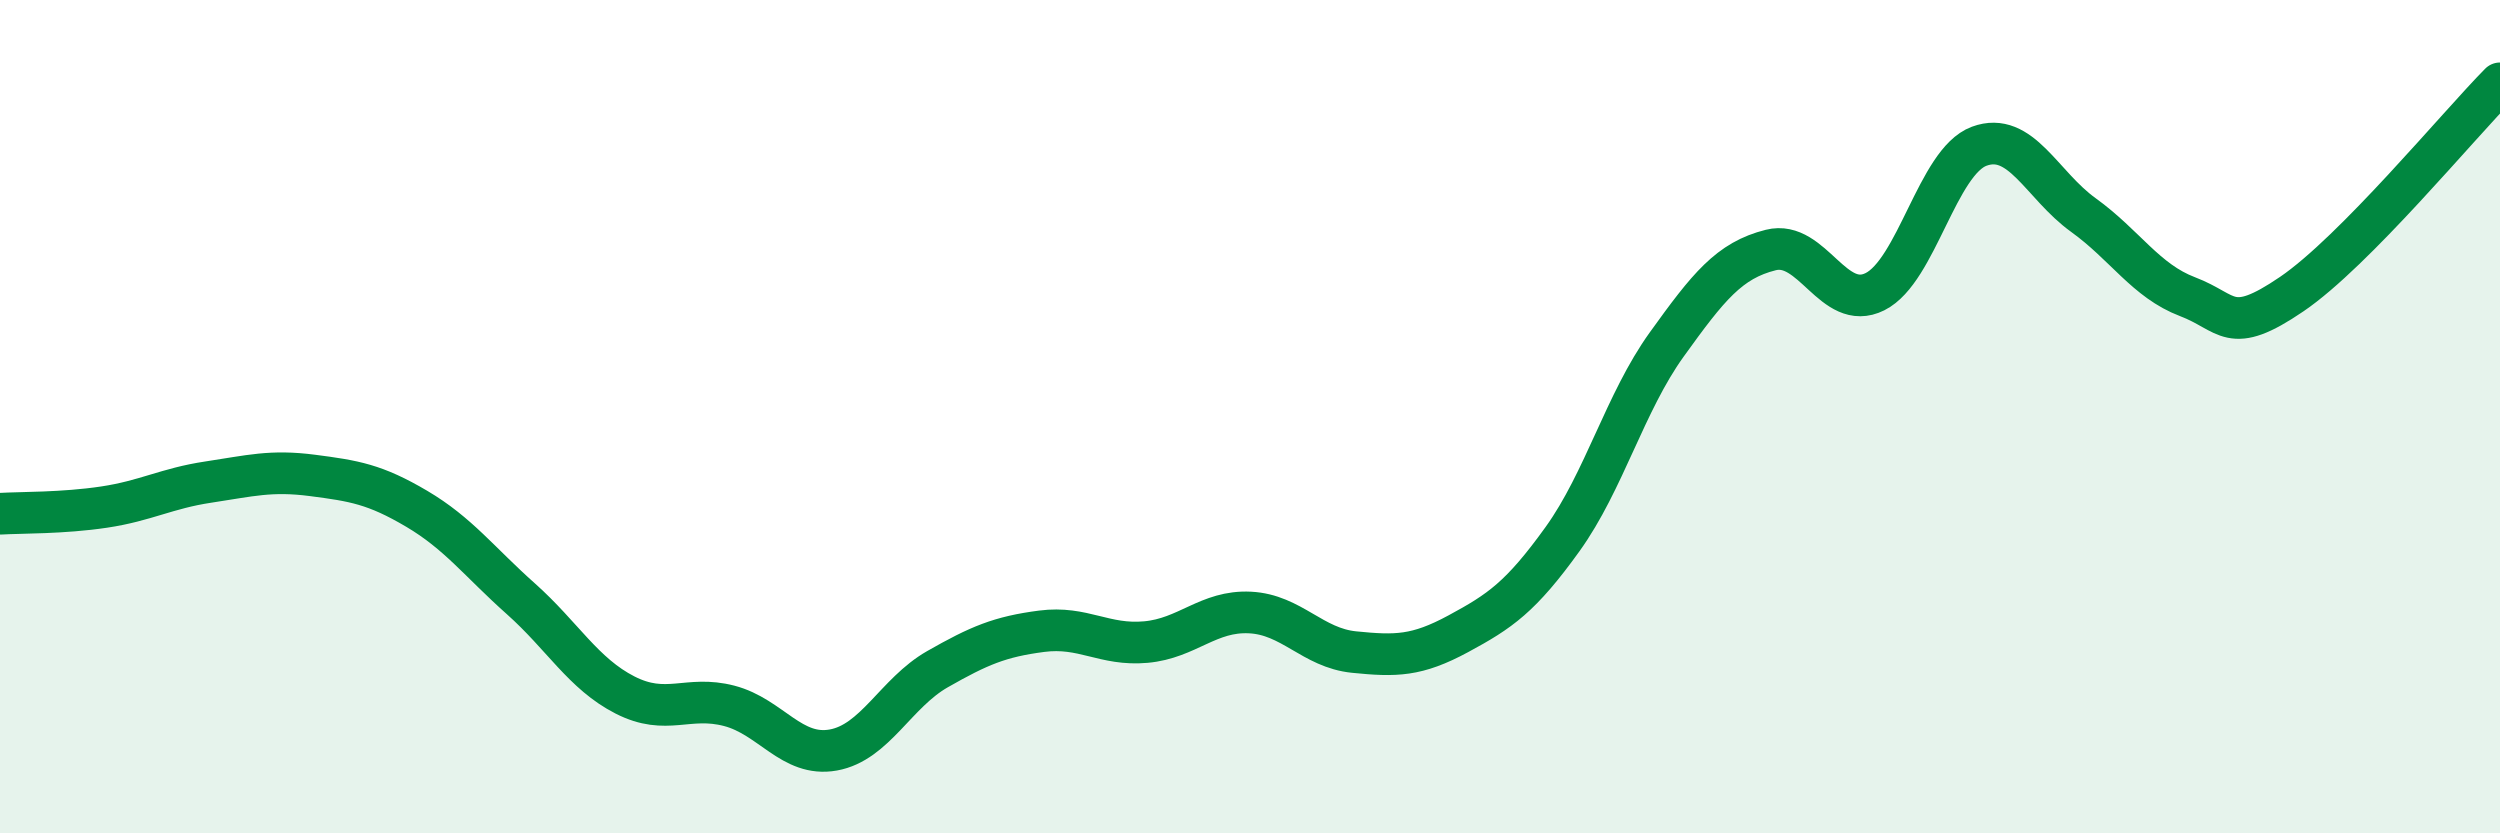
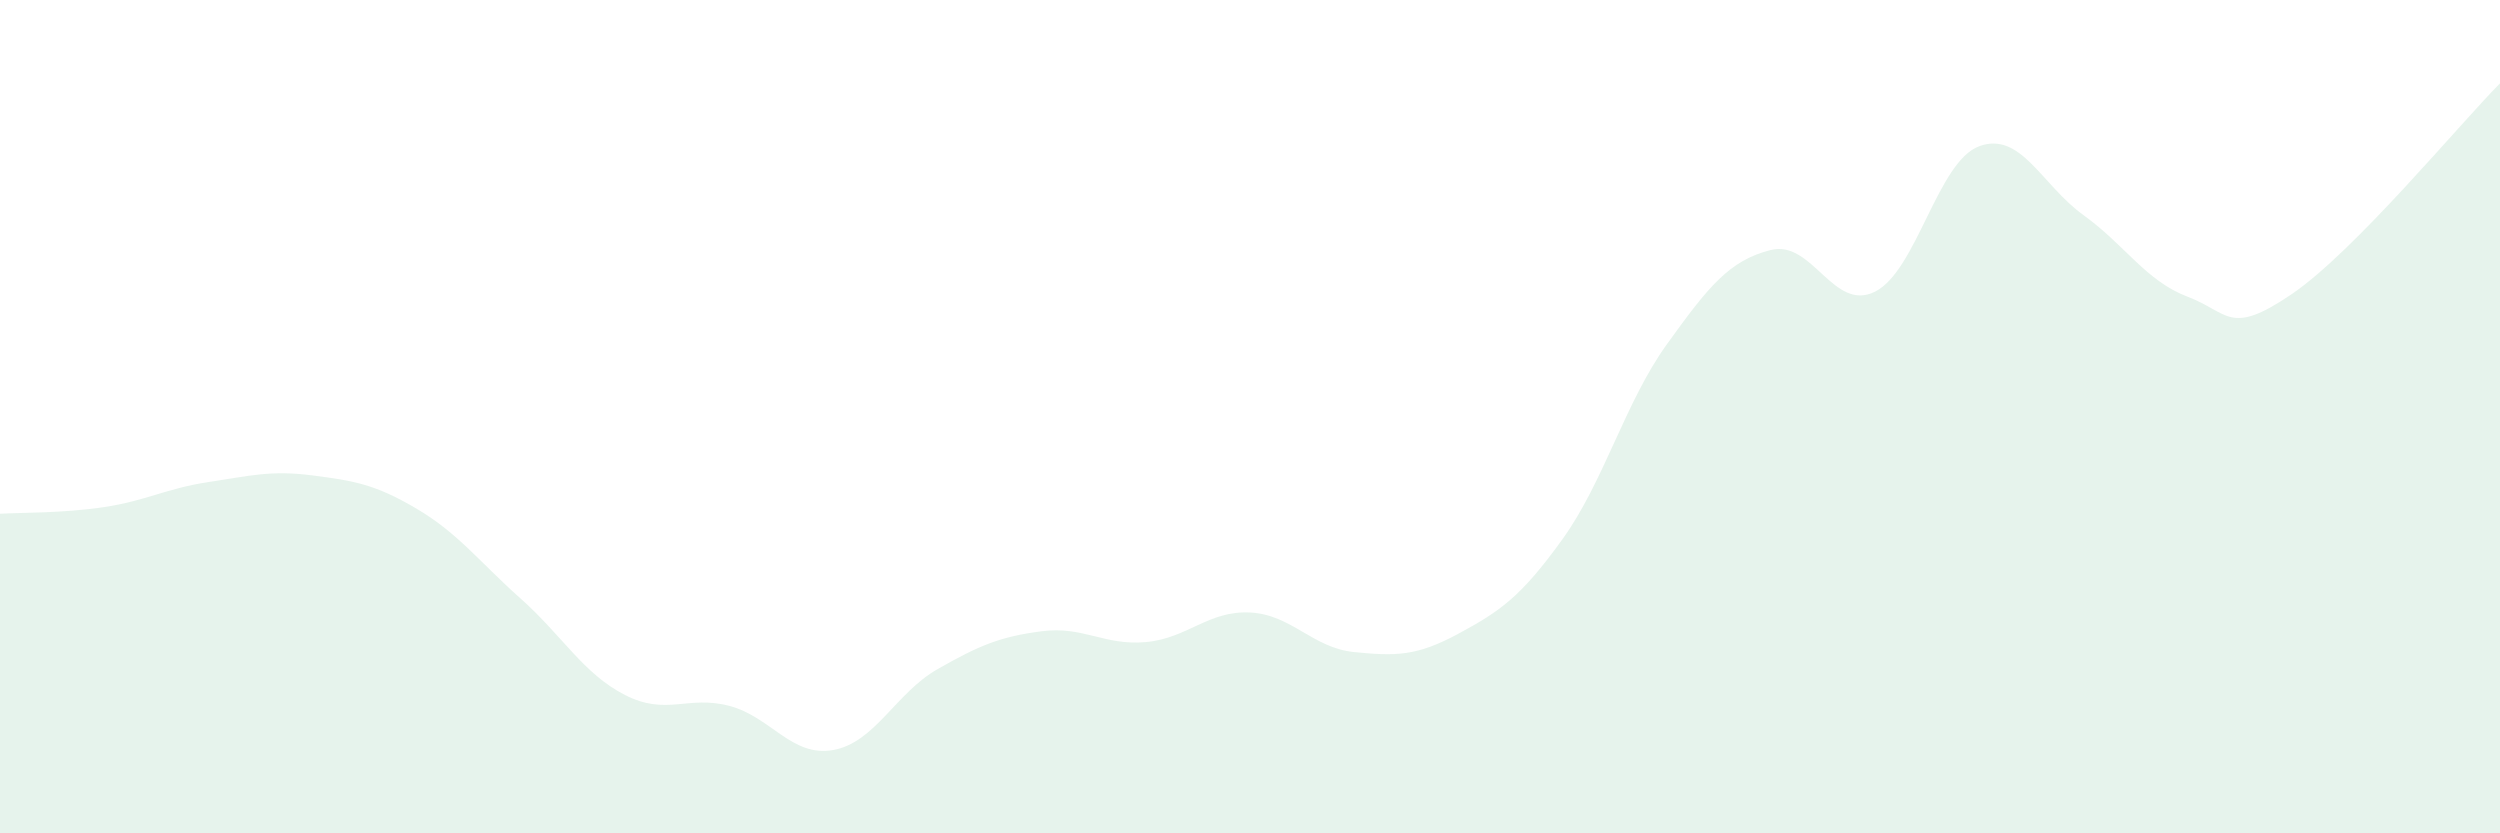
<svg xmlns="http://www.w3.org/2000/svg" width="60" height="20" viewBox="0 0 60 20">
  <path d="M 0,12.33 C 0.5,12.3 1.5,12.32 2.5,12.17 C 3.5,12.02 4,11.72 5,11.57 C 6,11.42 6.5,11.28 7.5,11.41 C 8.5,11.54 9,11.62 10,12.21 C 11,12.8 11.5,13.48 12.5,14.37 C 13.5,15.26 14,16.17 15,16.68 C 16,17.19 16.5,16.68 17.5,16.94 C 18.5,17.2 19,18.18 20,18 C 21,17.82 21.5,16.63 22.5,16.06 C 23.5,15.49 24,15.28 25,15.15 C 26,15.02 26.5,15.5 27.5,15.41 C 28.5,15.32 29,14.65 30,14.7 C 31,14.75 31.5,15.55 32.5,15.65 C 33.5,15.75 34,15.75 35,15.21 C 36,14.67 36.5,14.33 37.5,12.94 C 38.5,11.55 39,9.66 40,8.27 C 41,6.88 41.5,6.25 42.5,6 C 43.5,5.75 44,7.5 45,7 C 46,6.5 46.5,3.88 47.5,3.51 C 48.5,3.14 49,4.44 50,5.16 C 51,5.88 51.5,6.74 52.5,7.12 C 53.5,7.5 53.5,8.08 55,7.06 C 56.5,6.04 59,3.01 60,2L60 20L0 20Z" fill="#008740" opacity="0.1" stroke-linecap="round" stroke-linejoin="round" />
-   <path d="M 0,12.33 C 0.5,12.3 1.5,12.32 2.5,12.17 C 3.5,12.02 4,11.72 5,11.57 C 6,11.42 6.5,11.28 7.5,11.41 C 8.5,11.54 9,11.62 10,12.21 C 11,12.8 11.5,13.48 12.5,14.37 C 13.5,15.26 14,16.17 15,16.68 C 16,17.19 16.5,16.68 17.5,16.94 C 18.5,17.2 19,18.18 20,18 C 21,17.82 21.5,16.63 22.5,16.06 C 23.5,15.49 24,15.28 25,15.15 C 26,15.02 26.5,15.5 27.5,15.41 C 28.5,15.32 29,14.65 30,14.7 C 31,14.75 31.5,15.55 32.5,15.65 C 33.5,15.75 34,15.75 35,15.21 C 36,14.67 36.5,14.33 37.5,12.94 C 38.5,11.55 39,9.66 40,8.27 C 41,6.88 41.5,6.25 42.5,6 C 43.5,5.75 44,7.5 45,7 C 46,6.5 46.5,3.88 47.5,3.51 C 48.5,3.14 49,4.44 50,5.16 C 51,5.88 51.5,6.74 52.5,7.12 C 53.5,7.5 53.5,8.08 55,7.06 C 56.5,6.04 59,3.01 60,2" stroke="#008740" stroke-width="1" fill="none" stroke-linecap="round" stroke-linejoin="round" />
</svg>